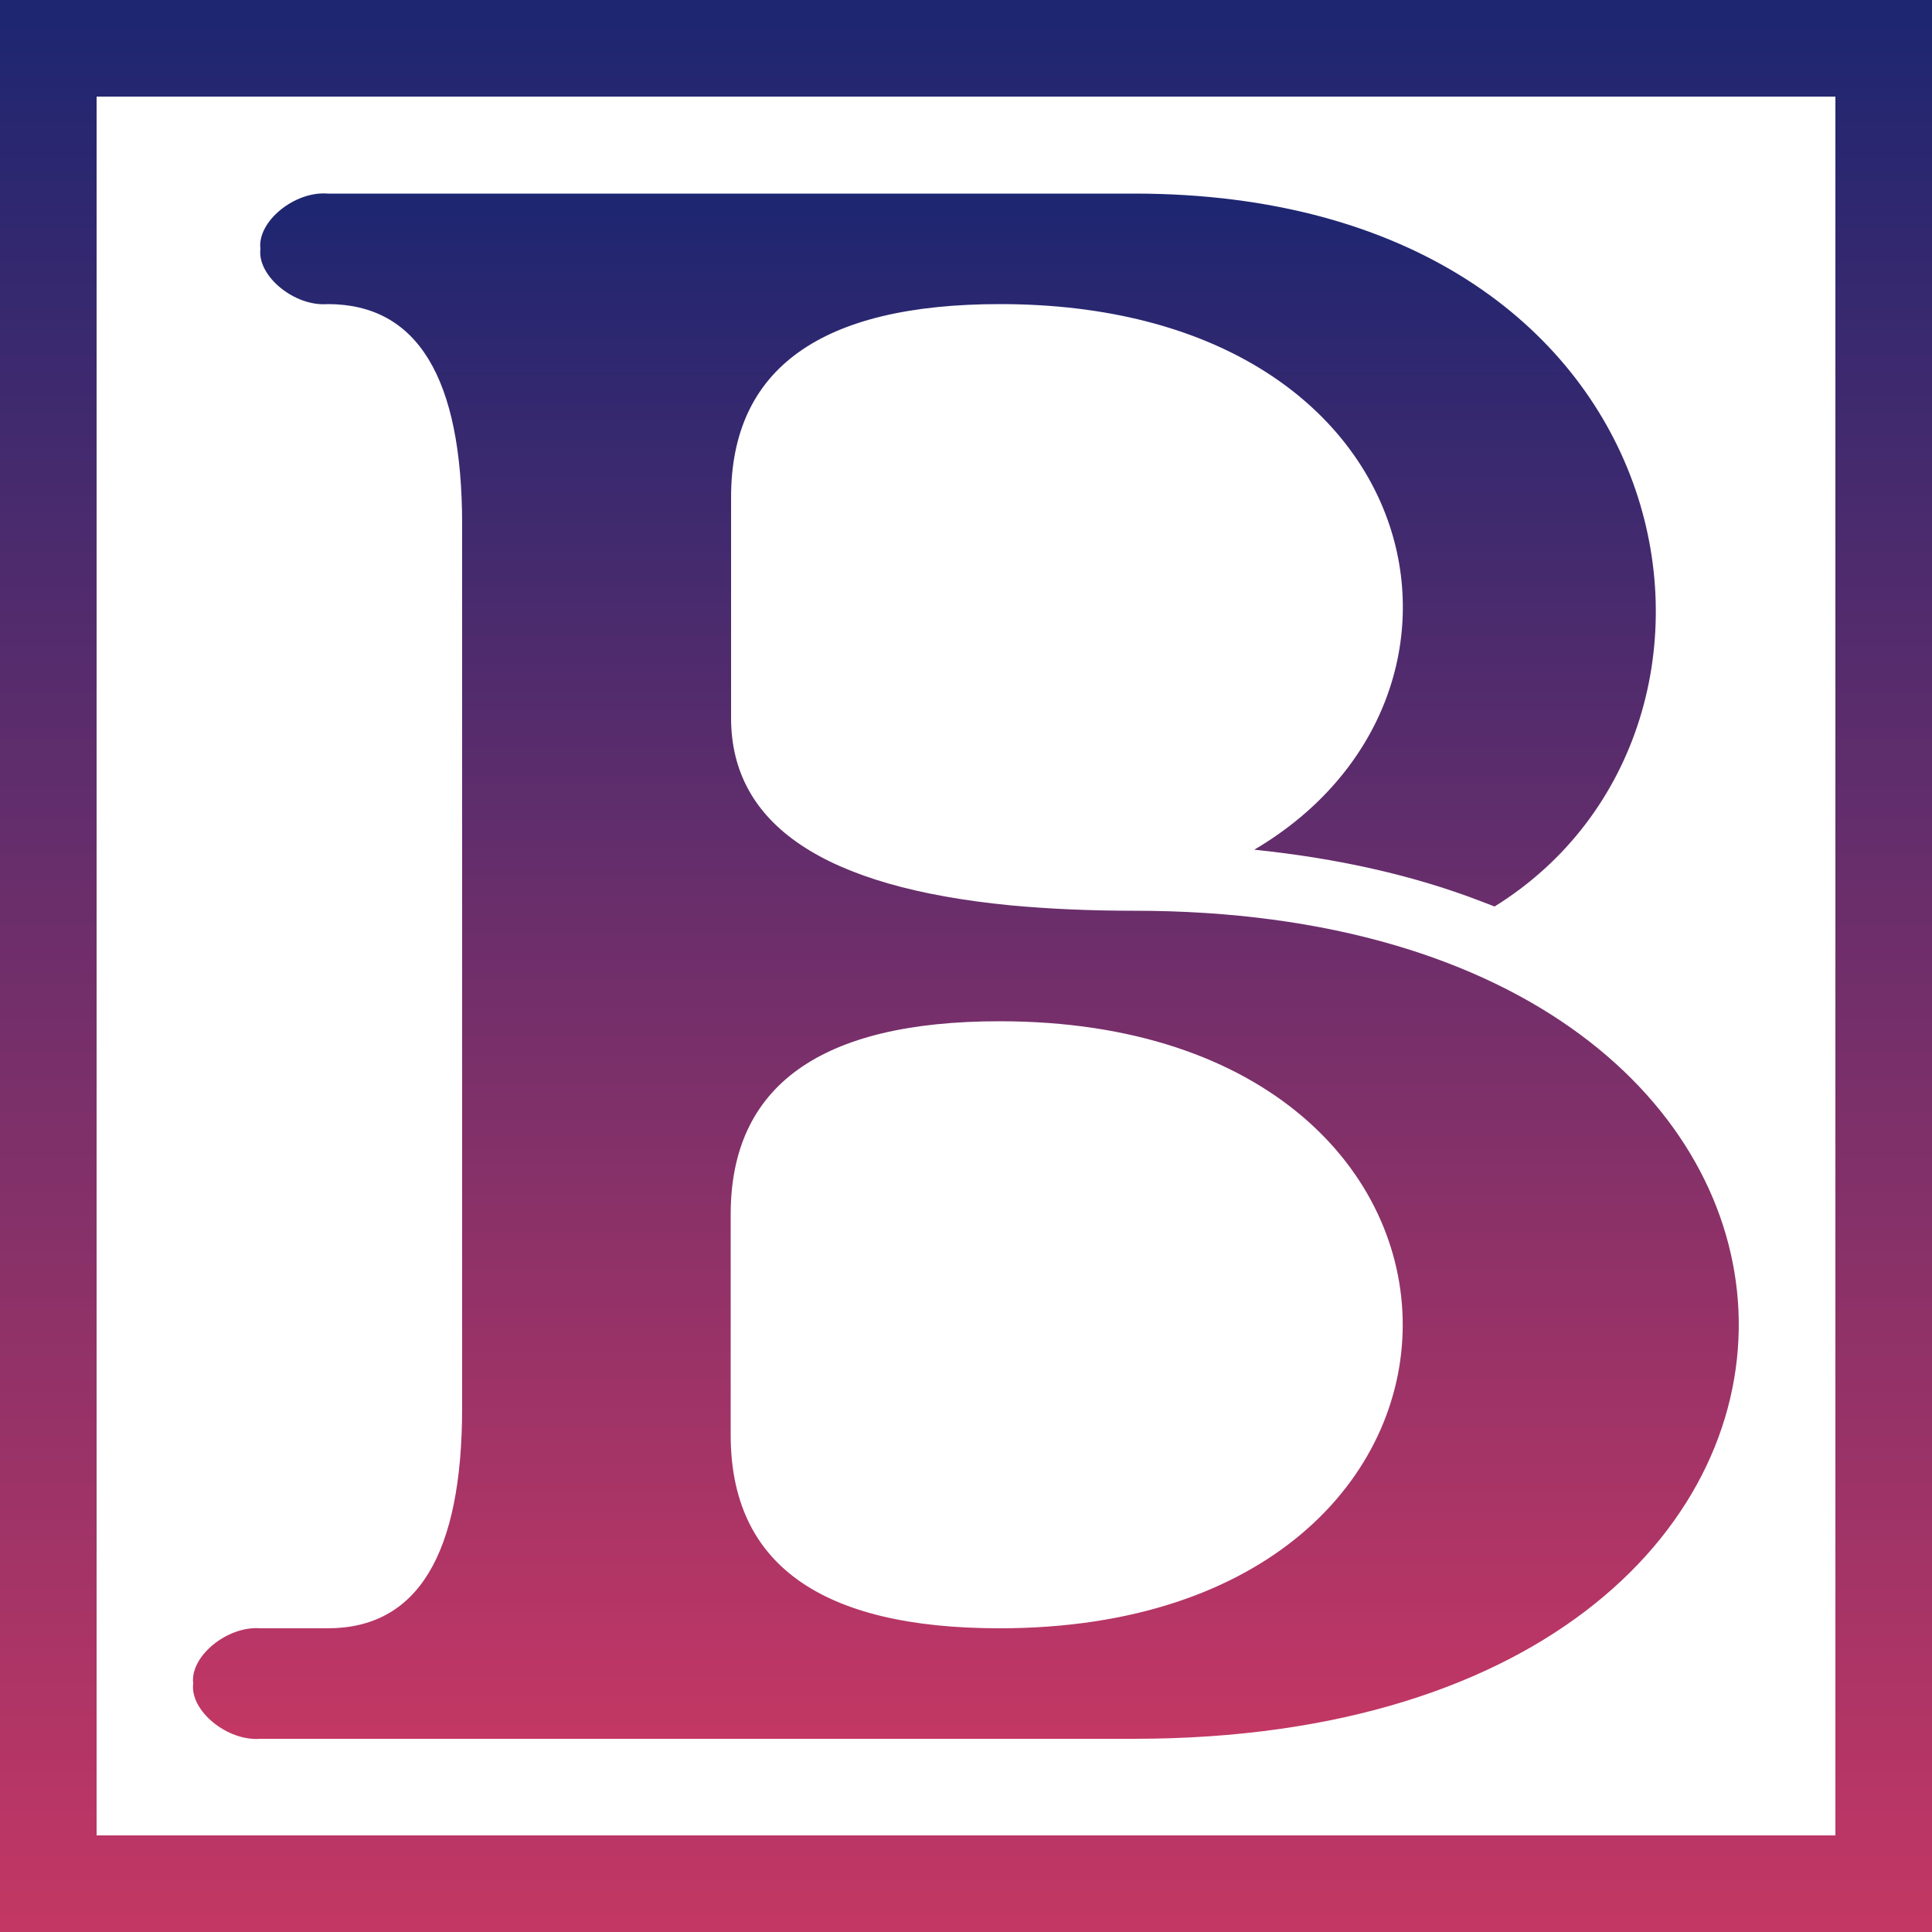
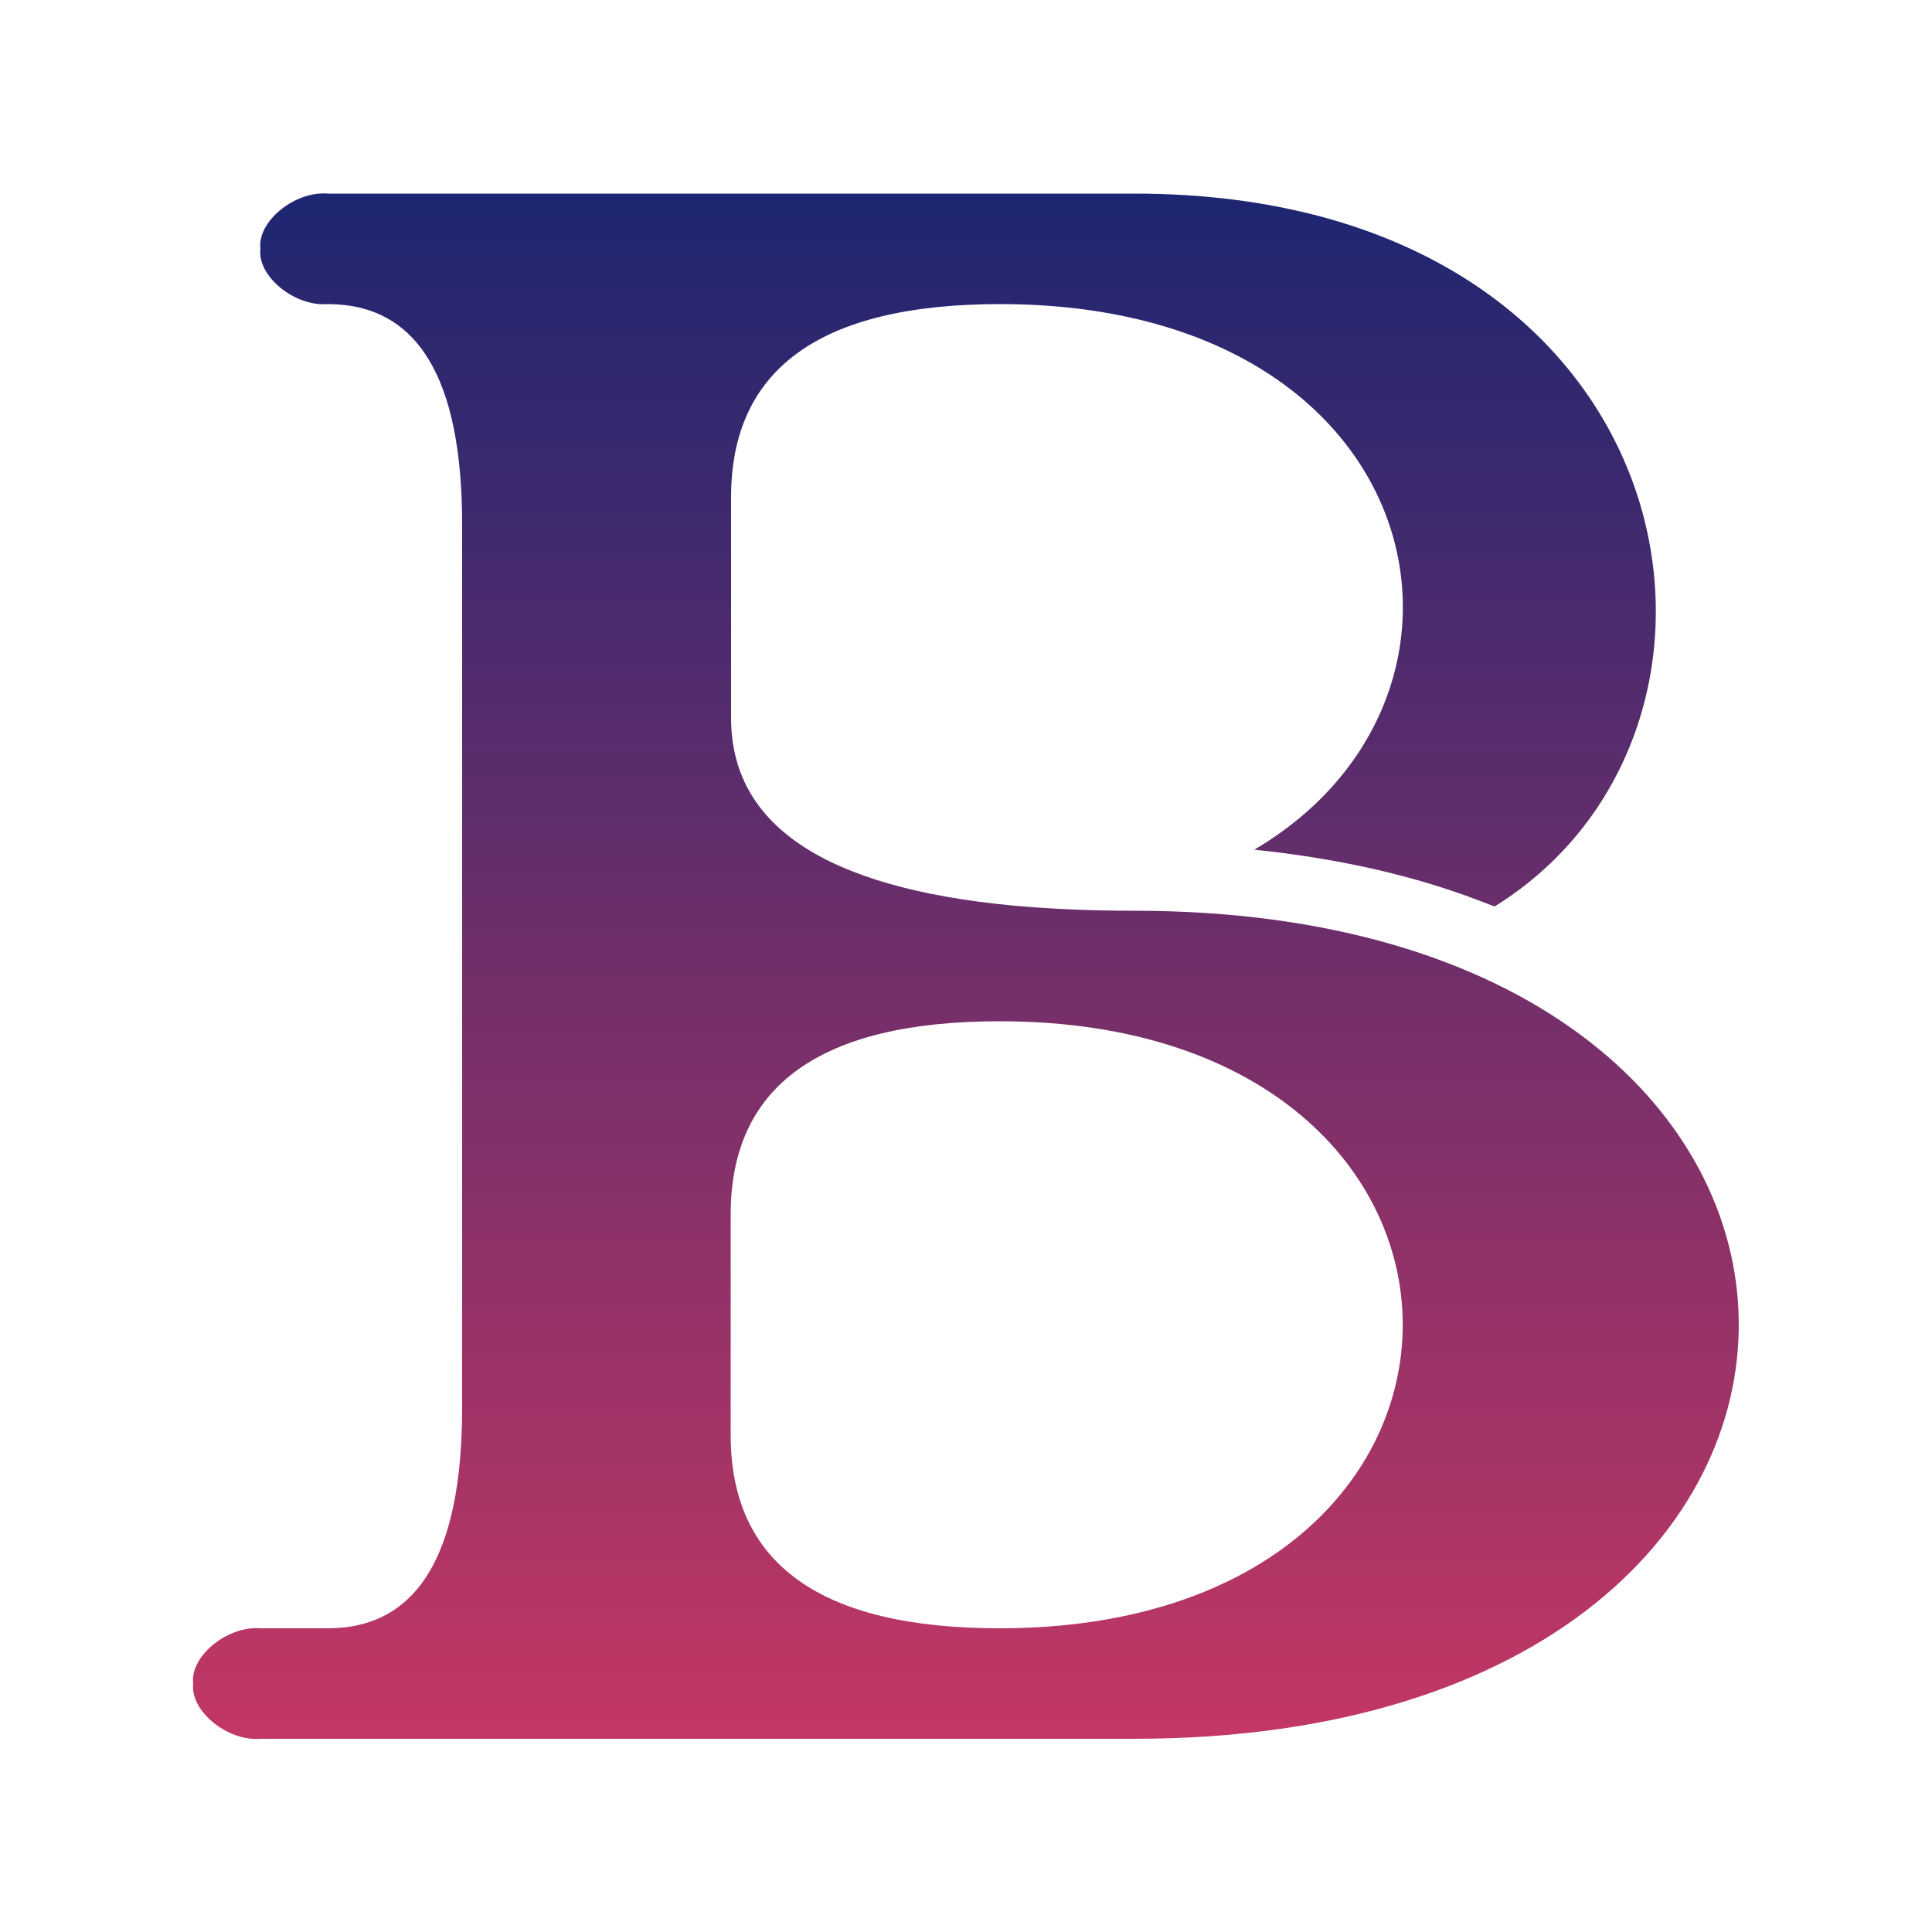
<svg xmlns="http://www.w3.org/2000/svg" xmlns:xlink="http://www.w3.org/1999/xlink" id="_图层_2" data-name="图层 2" viewBox="0 0 50 50">
  <defs>
    <style>
      .cls-1 {
        fill: url(#_未命名的渐变_11);
      }

      .cls-1, .cls-2, .cls-3 {
        stroke-width: 0px;
      }

      .cls-2 {
        fill: url(#_未命名的渐变_11-2);
      }

      .cls-3 {
        fill: #fff;
      }
    </style>
    <linearGradient id="_未命名的渐变_11" data-name="未命名的渐变 11" x1="25" y1="45" x2="25" y2="5" gradientUnits="userSpaceOnUse">
      <stop offset="0" stop-color="#c33764" />
      <stop offset="1" stop-color="#1d2671" />
    </linearGradient>
    <linearGradient id="_未命名的渐变_11-2" data-name="未命名的渐变 11" y1="50" y2="0" xlink:href="#_未命名的渐变_11" />
  </defs>
  <g id="_图层_1-2" data-name="图层 1">
    <g>
-       <path class="cls-3" d="m0,0v50h50V0H0Z" />
      <g>
        <path class="cls-1" d="m44.99,33.89c-.25-5.22-5.46-10.32-15.64-10.32-1.17,0-2.23-.05-3.2-.14-4.82-.47-7.23-2.08-7.23-4.85v-5.71c0-3.33,2.32-5,6.96-5,11.18,0,13.36,10.13,6.58,14.12,2.14.22,4.12.66,5.88,1.34l.34.13c7.54-4.68,5.11-18.45-9.33-18.45H8.48c-.86-.07-1.83.73-1.74,1.43-.09.7.88,1.5,1.74,1.43,2.32,0,3.48,1.9,3.48,5.71v22.85c0,3.81-1.16,5.71-3.48,5.71h-1.74c-.86-.07-1.83.73-1.74,1.43-.09.7.88,1.5,1.74,1.43h22.61c10.69,0,15.9-5.62,15.64-11.11Zm-19.12,8.25c-4.64,0-6.96-1.67-6.96-5v-5.71c0-3.33,2.32-5,6.96-5,13.91,0,13.91,15.71,0,15.71Z" />
-         <path class="cls-2" d="m0,0v50h50V0H0Zm47.5,47.5H2.5V2.5h45v45Z" />
      </g>
    </g>
  </g>
</svg>